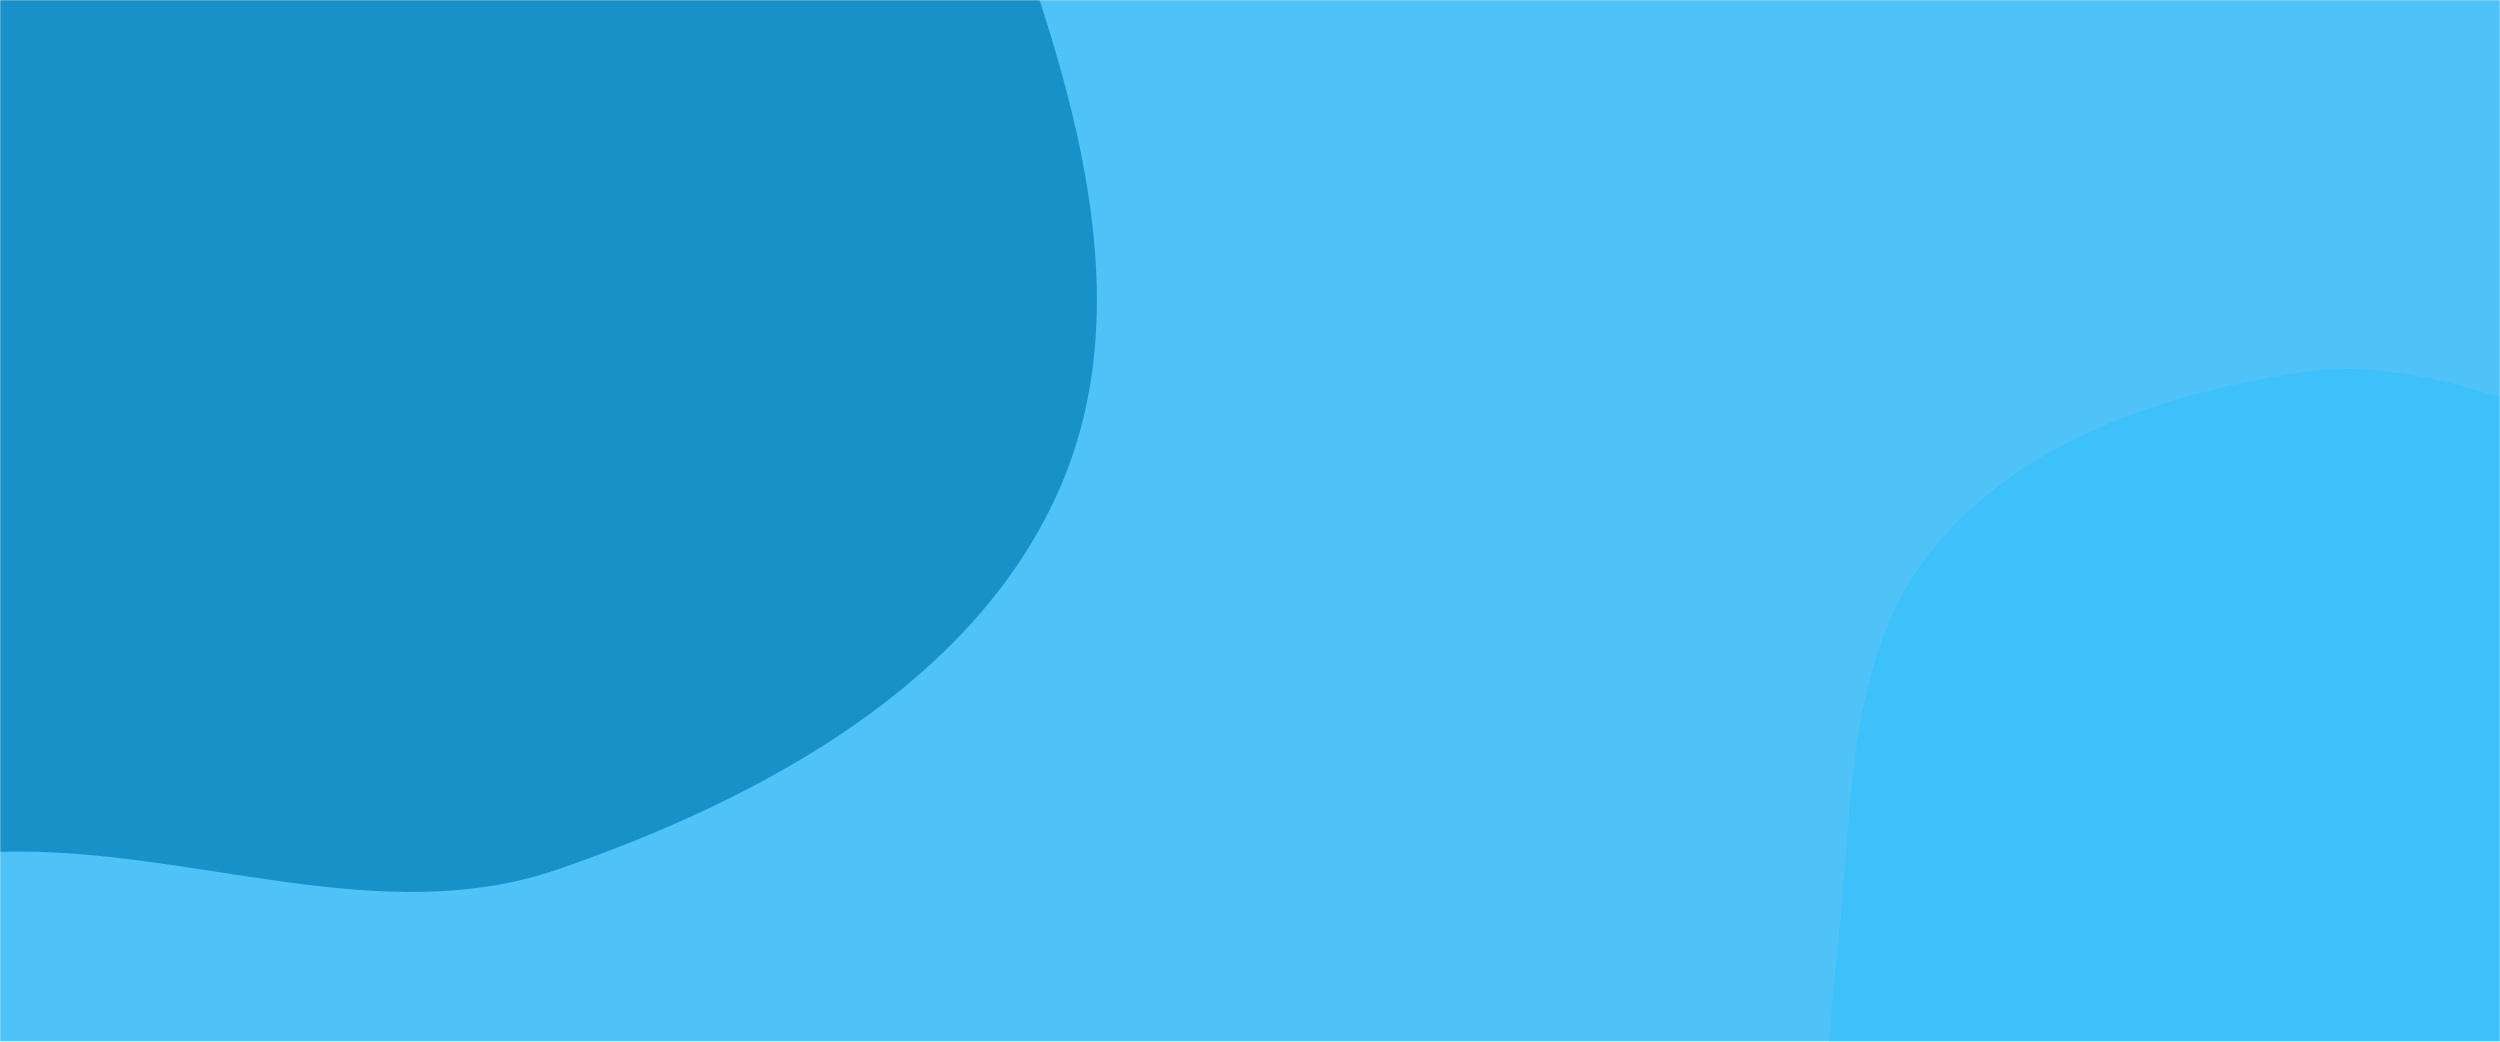
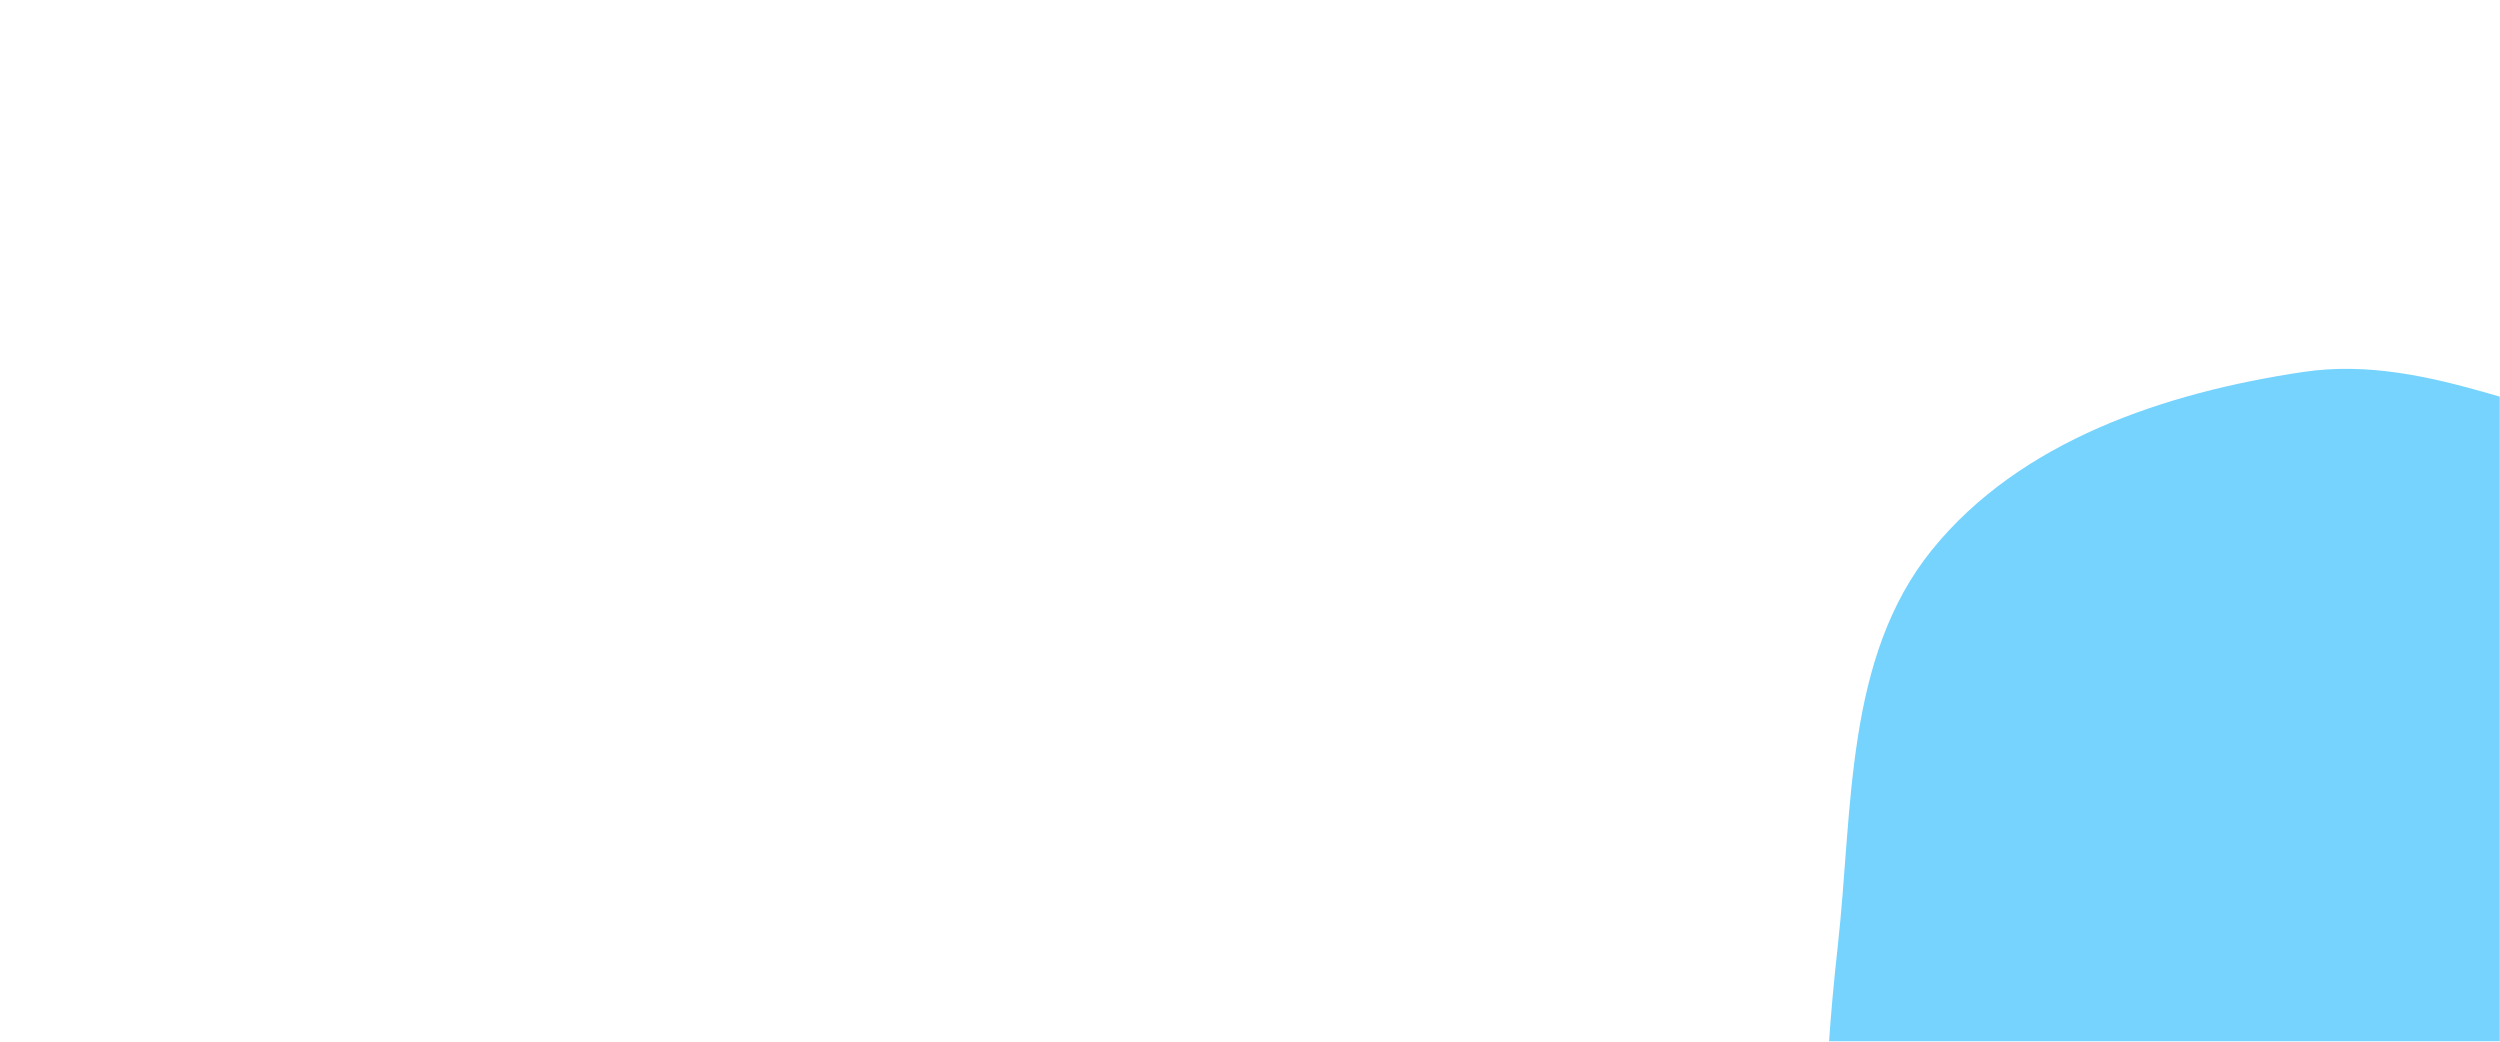
<svg xmlns="http://www.w3.org/2000/svg" version="1.1" width="1440" height="600" preserveAspectRatio="none" viewBox="0 0 1440 600">
  <g mask="url(&quot;#SvgjsMask1039&quot;)" fill="none">
-     <rect width="1440" height="600" x="0" y="0" fill="rgba(1, 168, 244, 0.69)" />
-     <path d="M0,490.652C109.464,487.426,218.232,536.419,321.727,500.618C438.942,460.071,562.727,393.295,611.323,279.182C659.777,165.403,612.625,34.093,569.809,-81.926C533.027,-181.594,450.529,-249.995,385.136,-333.722C315.526,-422.848,279.122,-550.225,173.171,-589.766C66.413,-629.608,-52.805,-581.321,-157.446,-536.211C-253.401,-494.845,-337.939,-430.197,-396.973,-343.979C-452.113,-263.448,-451.03,-162.585,-477.578,-68.665C-509.035,42.621,-594.834,146.79,-567.456,259.148C-539.271,374.817,-444.383,474.978,-334.151,519.949C-228.484,563.058,-114.072,494.014,0,490.652" fill="rgba(1, 124, 181, 0.69)" />
    <path d="M1440 1002.868C1513.612 985.521 1586.766 967.886 1647.238 922.468 1704.885 879.171 1737.367 814.683 1773.571 752.337 1813.738 683.166 1861.131 617.559 1870.431 538.113 1881.497 443.577 1902.923 323.559 1831.071 261.135 1756.787 196.598 1639.944 261.855 1541.964 252.744 1467.894 245.856 1400.31 203.29 1326.73 214.239 1246.961 226.109 1163.702 253.933 1112.924 316.587 1062.594 378.688 1067.347 465.706 1058.536 545.154 1050.011 622.029 1046.937 696.668 1062.368 772.459 1081.516 866.508 1076.859 987.582 1158.79 1037.572 1241.082 1087.782 1346.17 1024.979 1440 1002.868" fill="rgba(55, 192, 254, 0.69)" />
  </g>
  <defs>
    <mask id="SvgjsMask1039">
      <rect width="1440" height="600" fill="#ffffff" />
    </mask>
  </defs>
</svg>